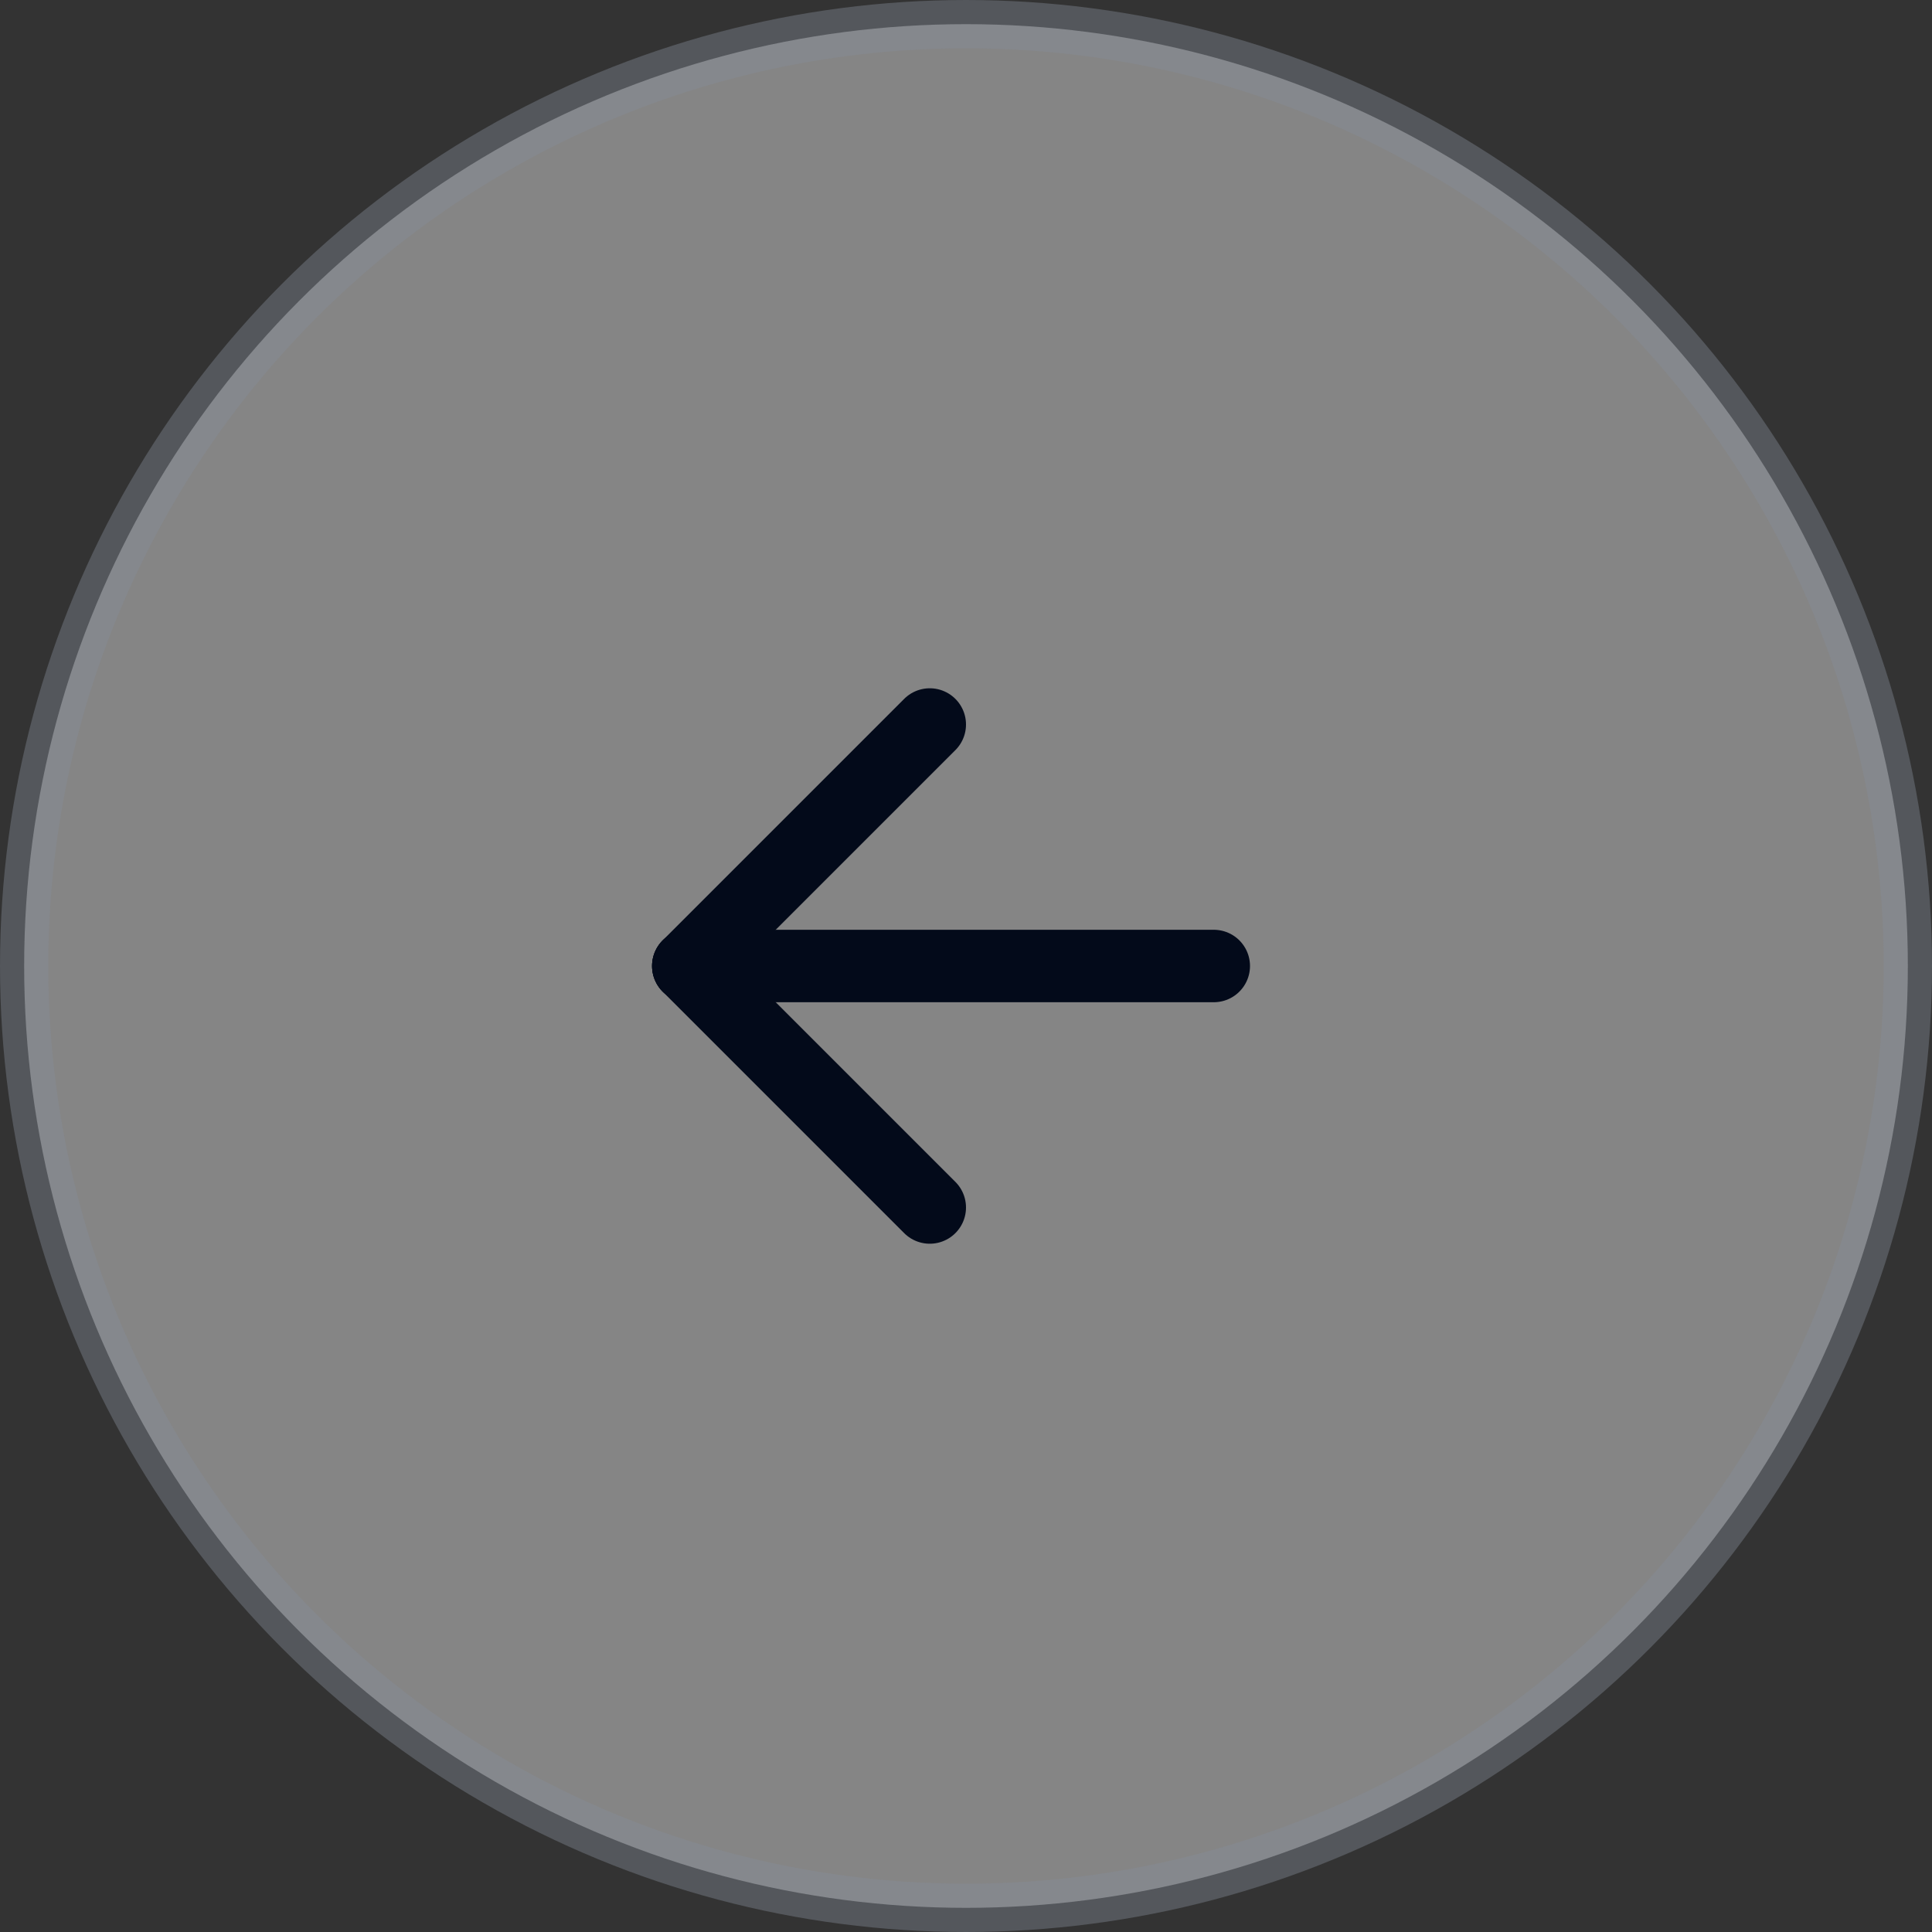
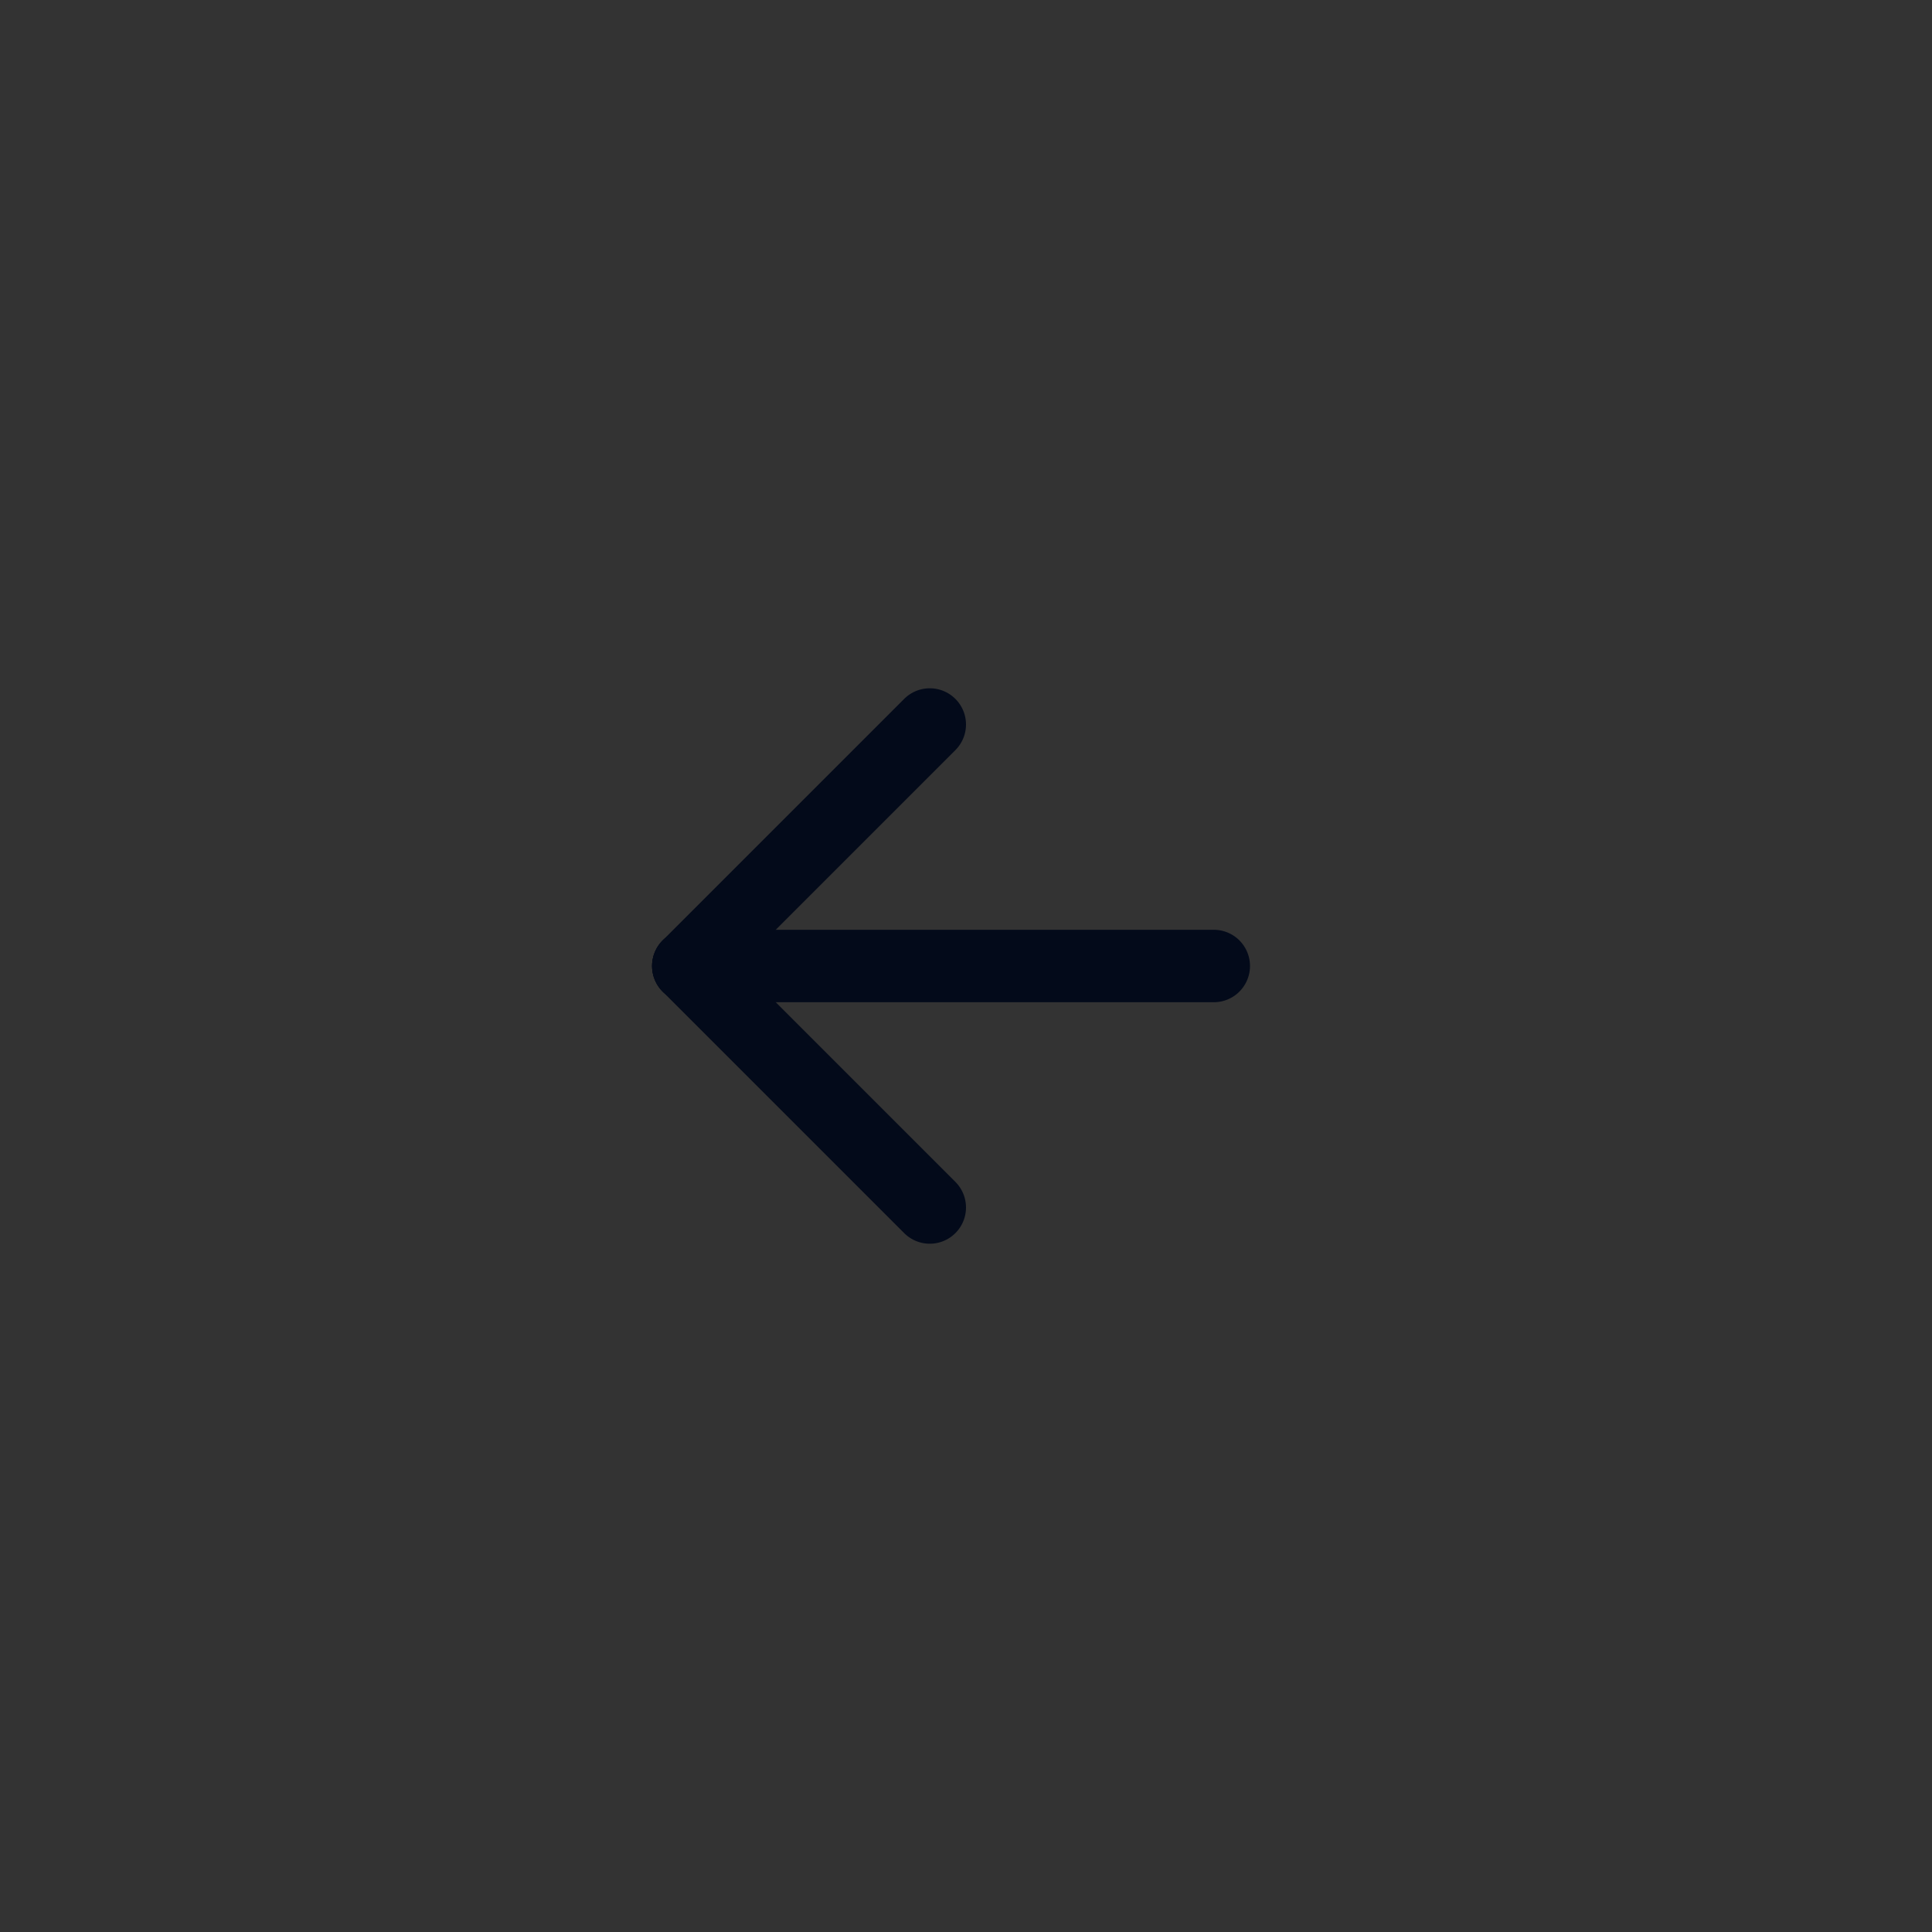
<svg xmlns="http://www.w3.org/2000/svg" width="40px" height="40px" viewBox="0 0 40 40" version="1.1">
  <rect x="0" y="0" width="40" height="40" fill="#333333" stroke="none" />
  <title>icon_arrow_left_default</title>
  <g id="icon_arrow_left_default" stroke="none" stroke-width="1" fill="none" fill-rule="evenodd">
    <g id="编组-15" transform="translate(20, 20) scale(-1, 1) translate(-20, -20) ">
-       <circle id="椭圆形" stroke="#858C99" fill="#FFFFFF" opacity="0.4" cx="20" cy="20" r="19.5" />
      <g id="编组" transform="translate(8, 8)">
        <polygon id="路径" points="0 0 24 0 24 24 0 24" />
        <line x1="6.87" y1="12" x2="17.75" y2="12" id="路径" stroke="#030A1A" stroke-width="1.5" stroke-linecap="round" stroke-linejoin="round" />
        <line x1="12.75" y1="17" x2="17.75" y2="12" id="路径" stroke="#030A1A" stroke-width="1.5" stroke-linecap="round" stroke-linejoin="round" />
        <line x1="12.75" y1="7" x2="17.75" y2="12" id="路径" stroke="#030A1A" stroke-width="1.5" stroke-linecap="round" stroke-linejoin="round" />
      </g>
    </g>
  </g>
</svg>